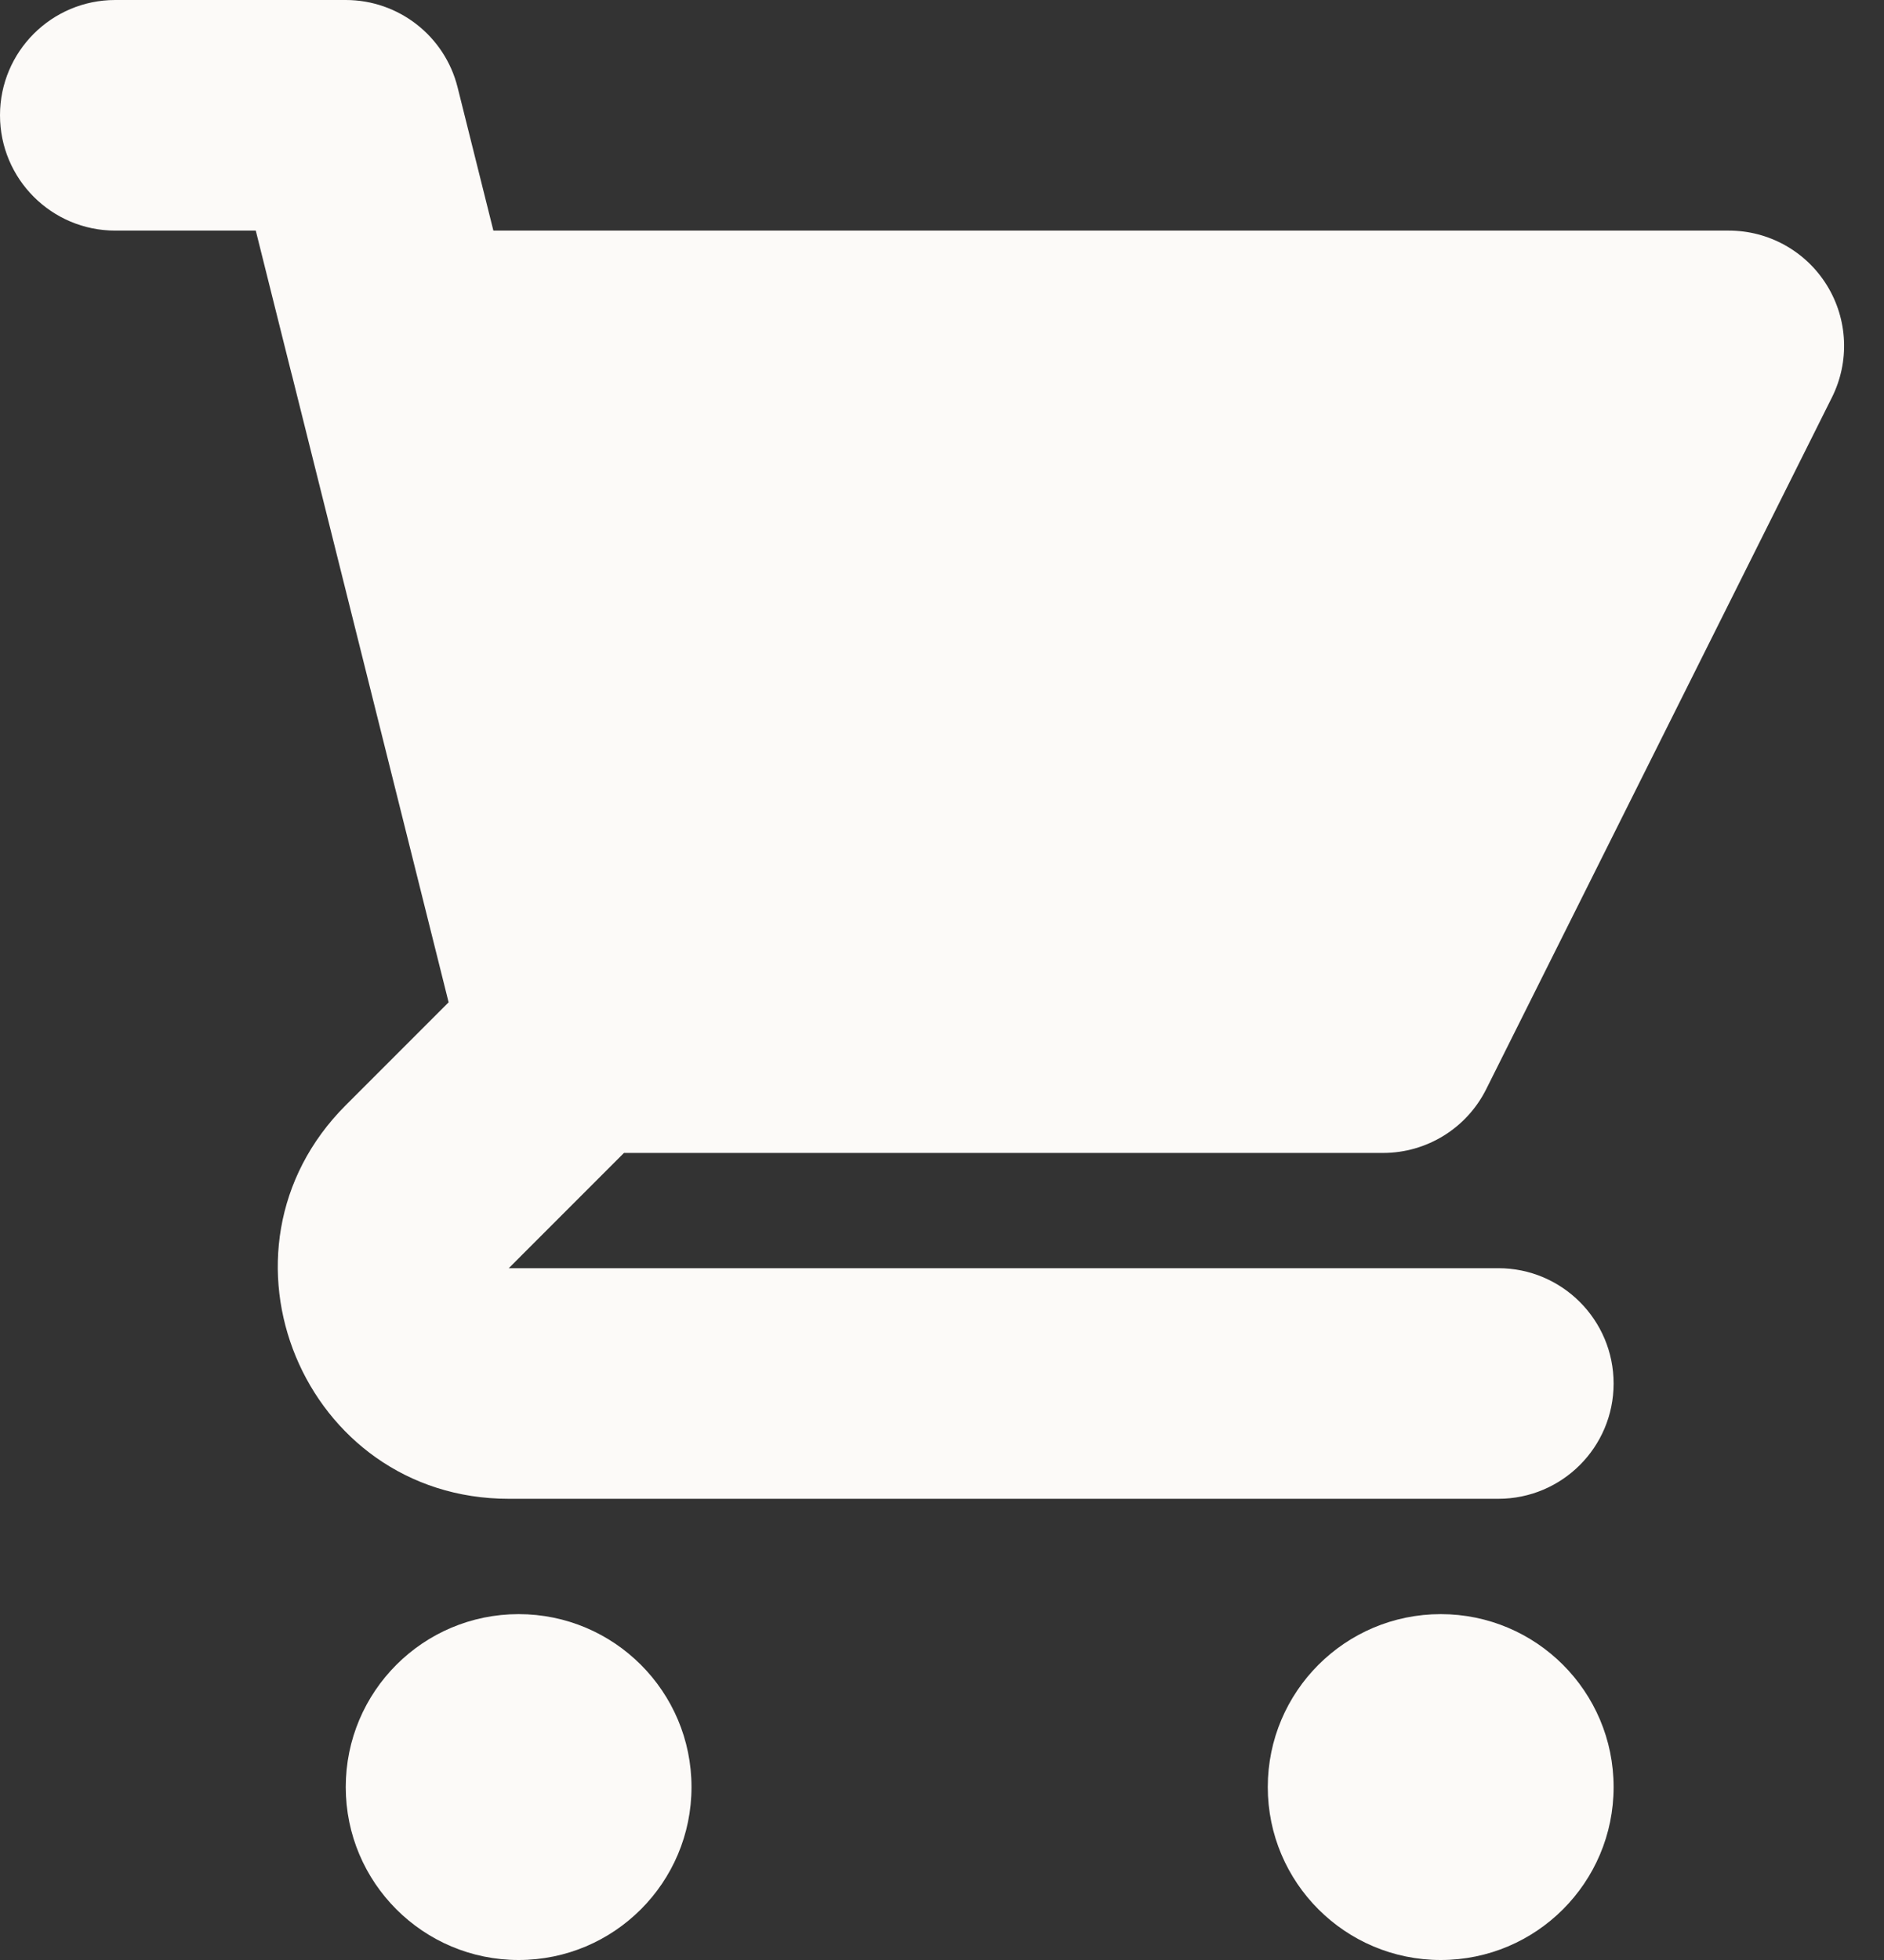
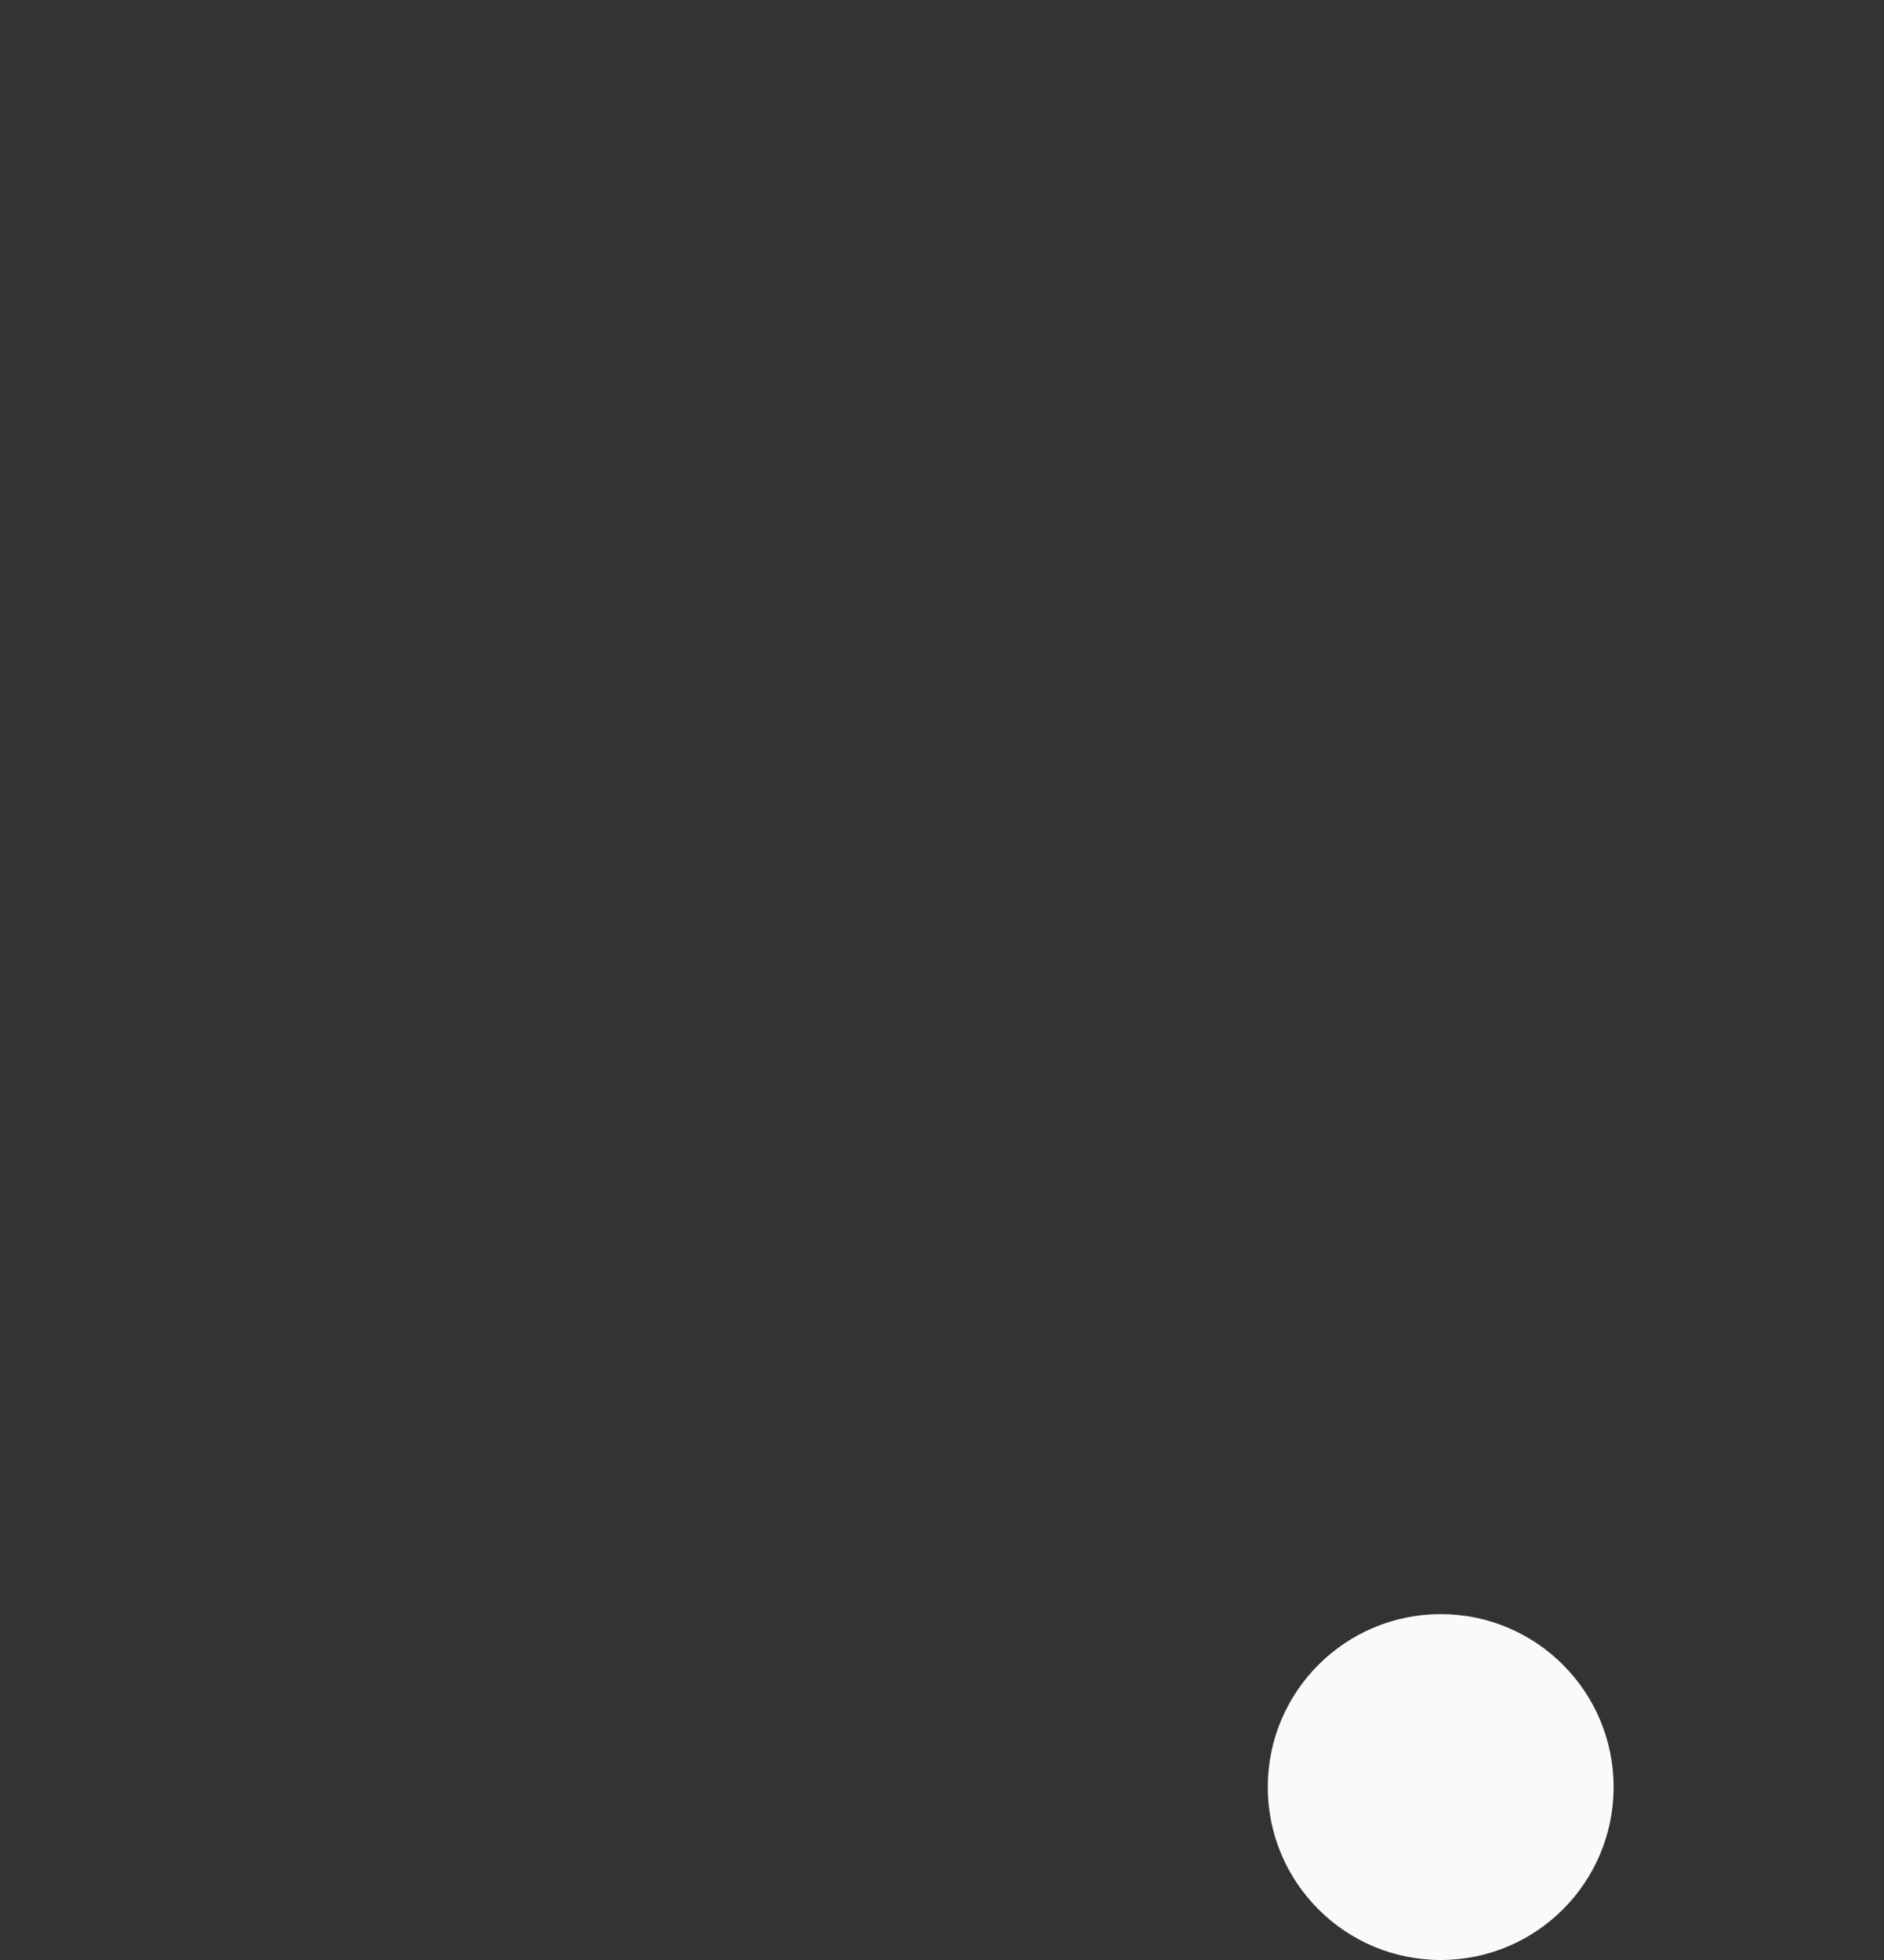
<svg xmlns="http://www.w3.org/2000/svg" fill="none" height="100%" overflow="visible" preserveAspectRatio="none" style="display: block;" viewBox="0 0 25 26" width="100%">
  <rect x="0" y="0" width="25" height="26" fill="#333333" stroke="none" />
  <g id="Icon">
-     <path d="M1.529 0C0.685 0 0 0.685 0 1.529C0 2.374 0.685 3.059 1.529 3.059H3.394L3.861 4.928C3.866 4.95 3.872 4.971 3.878 4.992L5.953 13.296L4.588 14.661C2.661 16.588 4.026 19.882 6.751 19.882H19.882C20.727 19.882 21.412 19.198 21.412 18.353C21.412 17.508 20.727 16.823 19.882 16.823L6.751 16.823L8.28 15.294H18.353C18.932 15.294 19.462 14.967 19.721 14.449L24.309 5.272C24.546 4.798 24.521 4.235 24.242 3.784C23.963 3.333 23.471 3.059 22.941 3.059H6.547L6.072 1.158C5.902 0.478 5.29 0 4.588 0H1.529Z" fill="#FCFAF8" />
    <path d="M21.412 23.706C21.412 24.973 20.385 26 19.118 26C17.851 26 16.823 24.973 16.823 23.706C16.823 22.439 17.851 21.412 19.118 21.412C20.385 21.412 21.412 22.439 21.412 23.706Z" fill="#FCFAF8" />
-     <path d="M6.882 26C8.149 26 9.176 24.973 9.176 23.706C9.176 22.439 8.149 21.412 6.882 21.412C5.615 21.412 4.588 22.439 4.588 23.706C4.588 24.973 5.615 26 6.882 26Z" fill="#FCFAF8" />
  </g>
</svg>